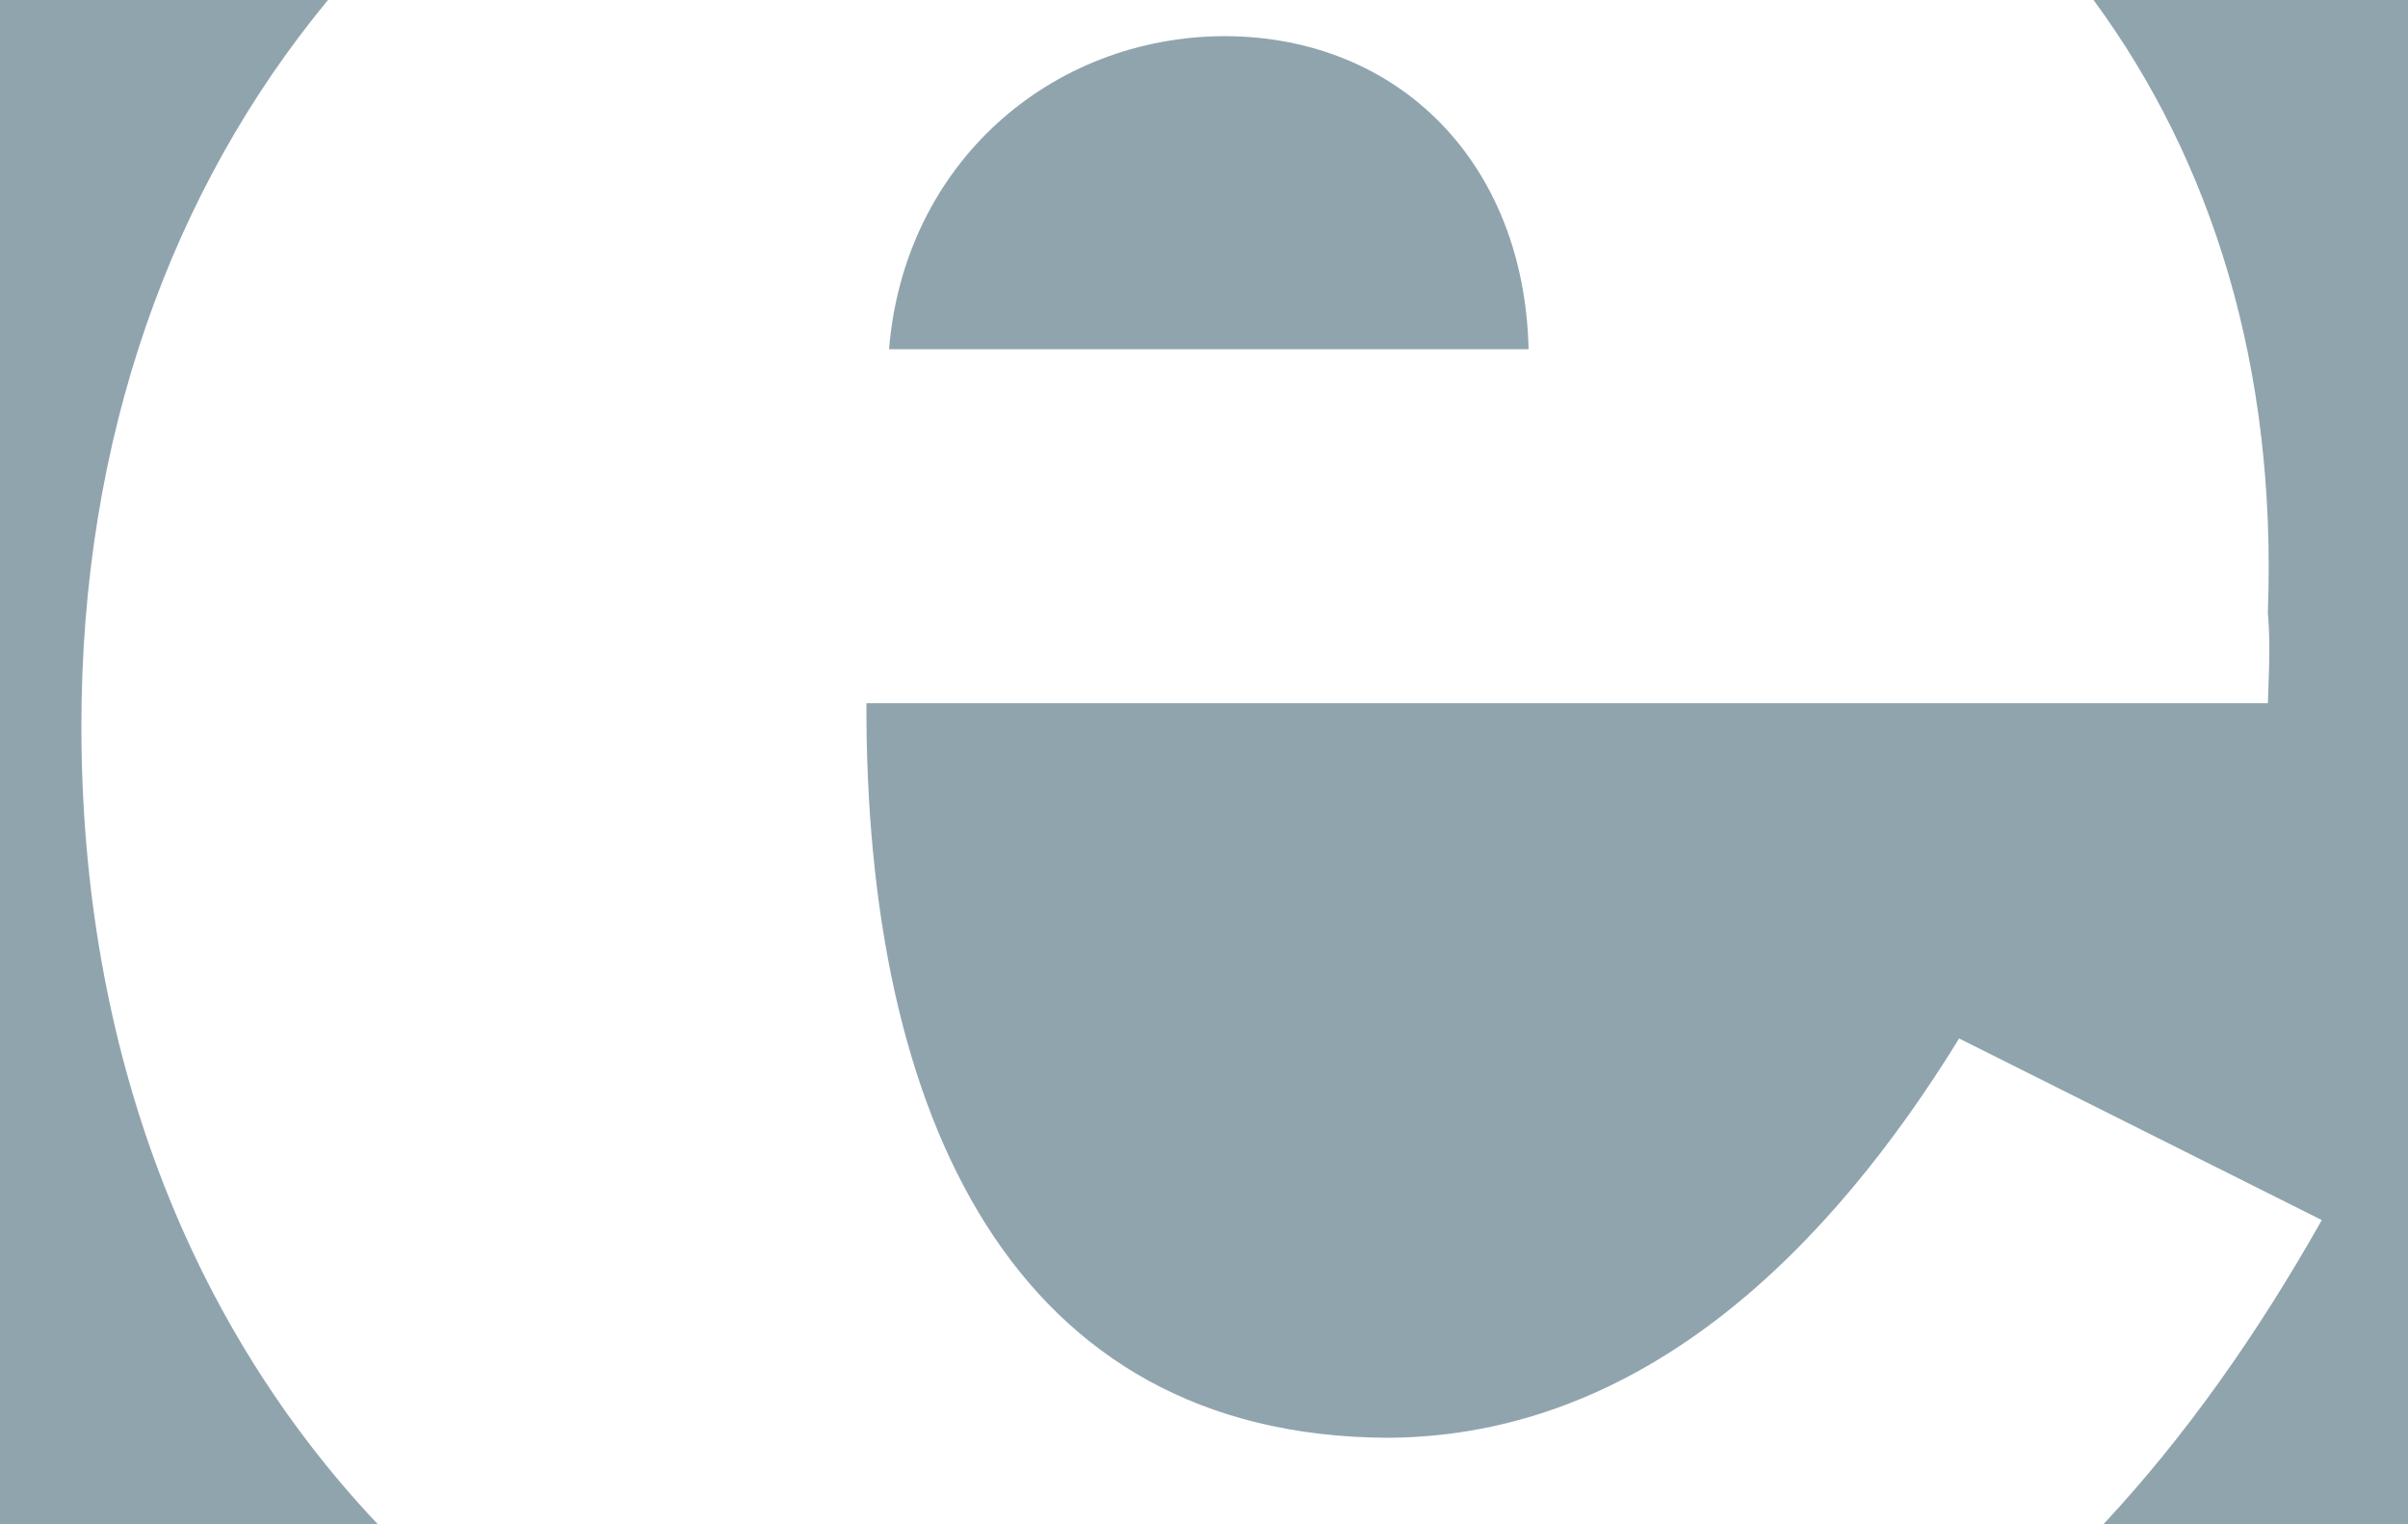
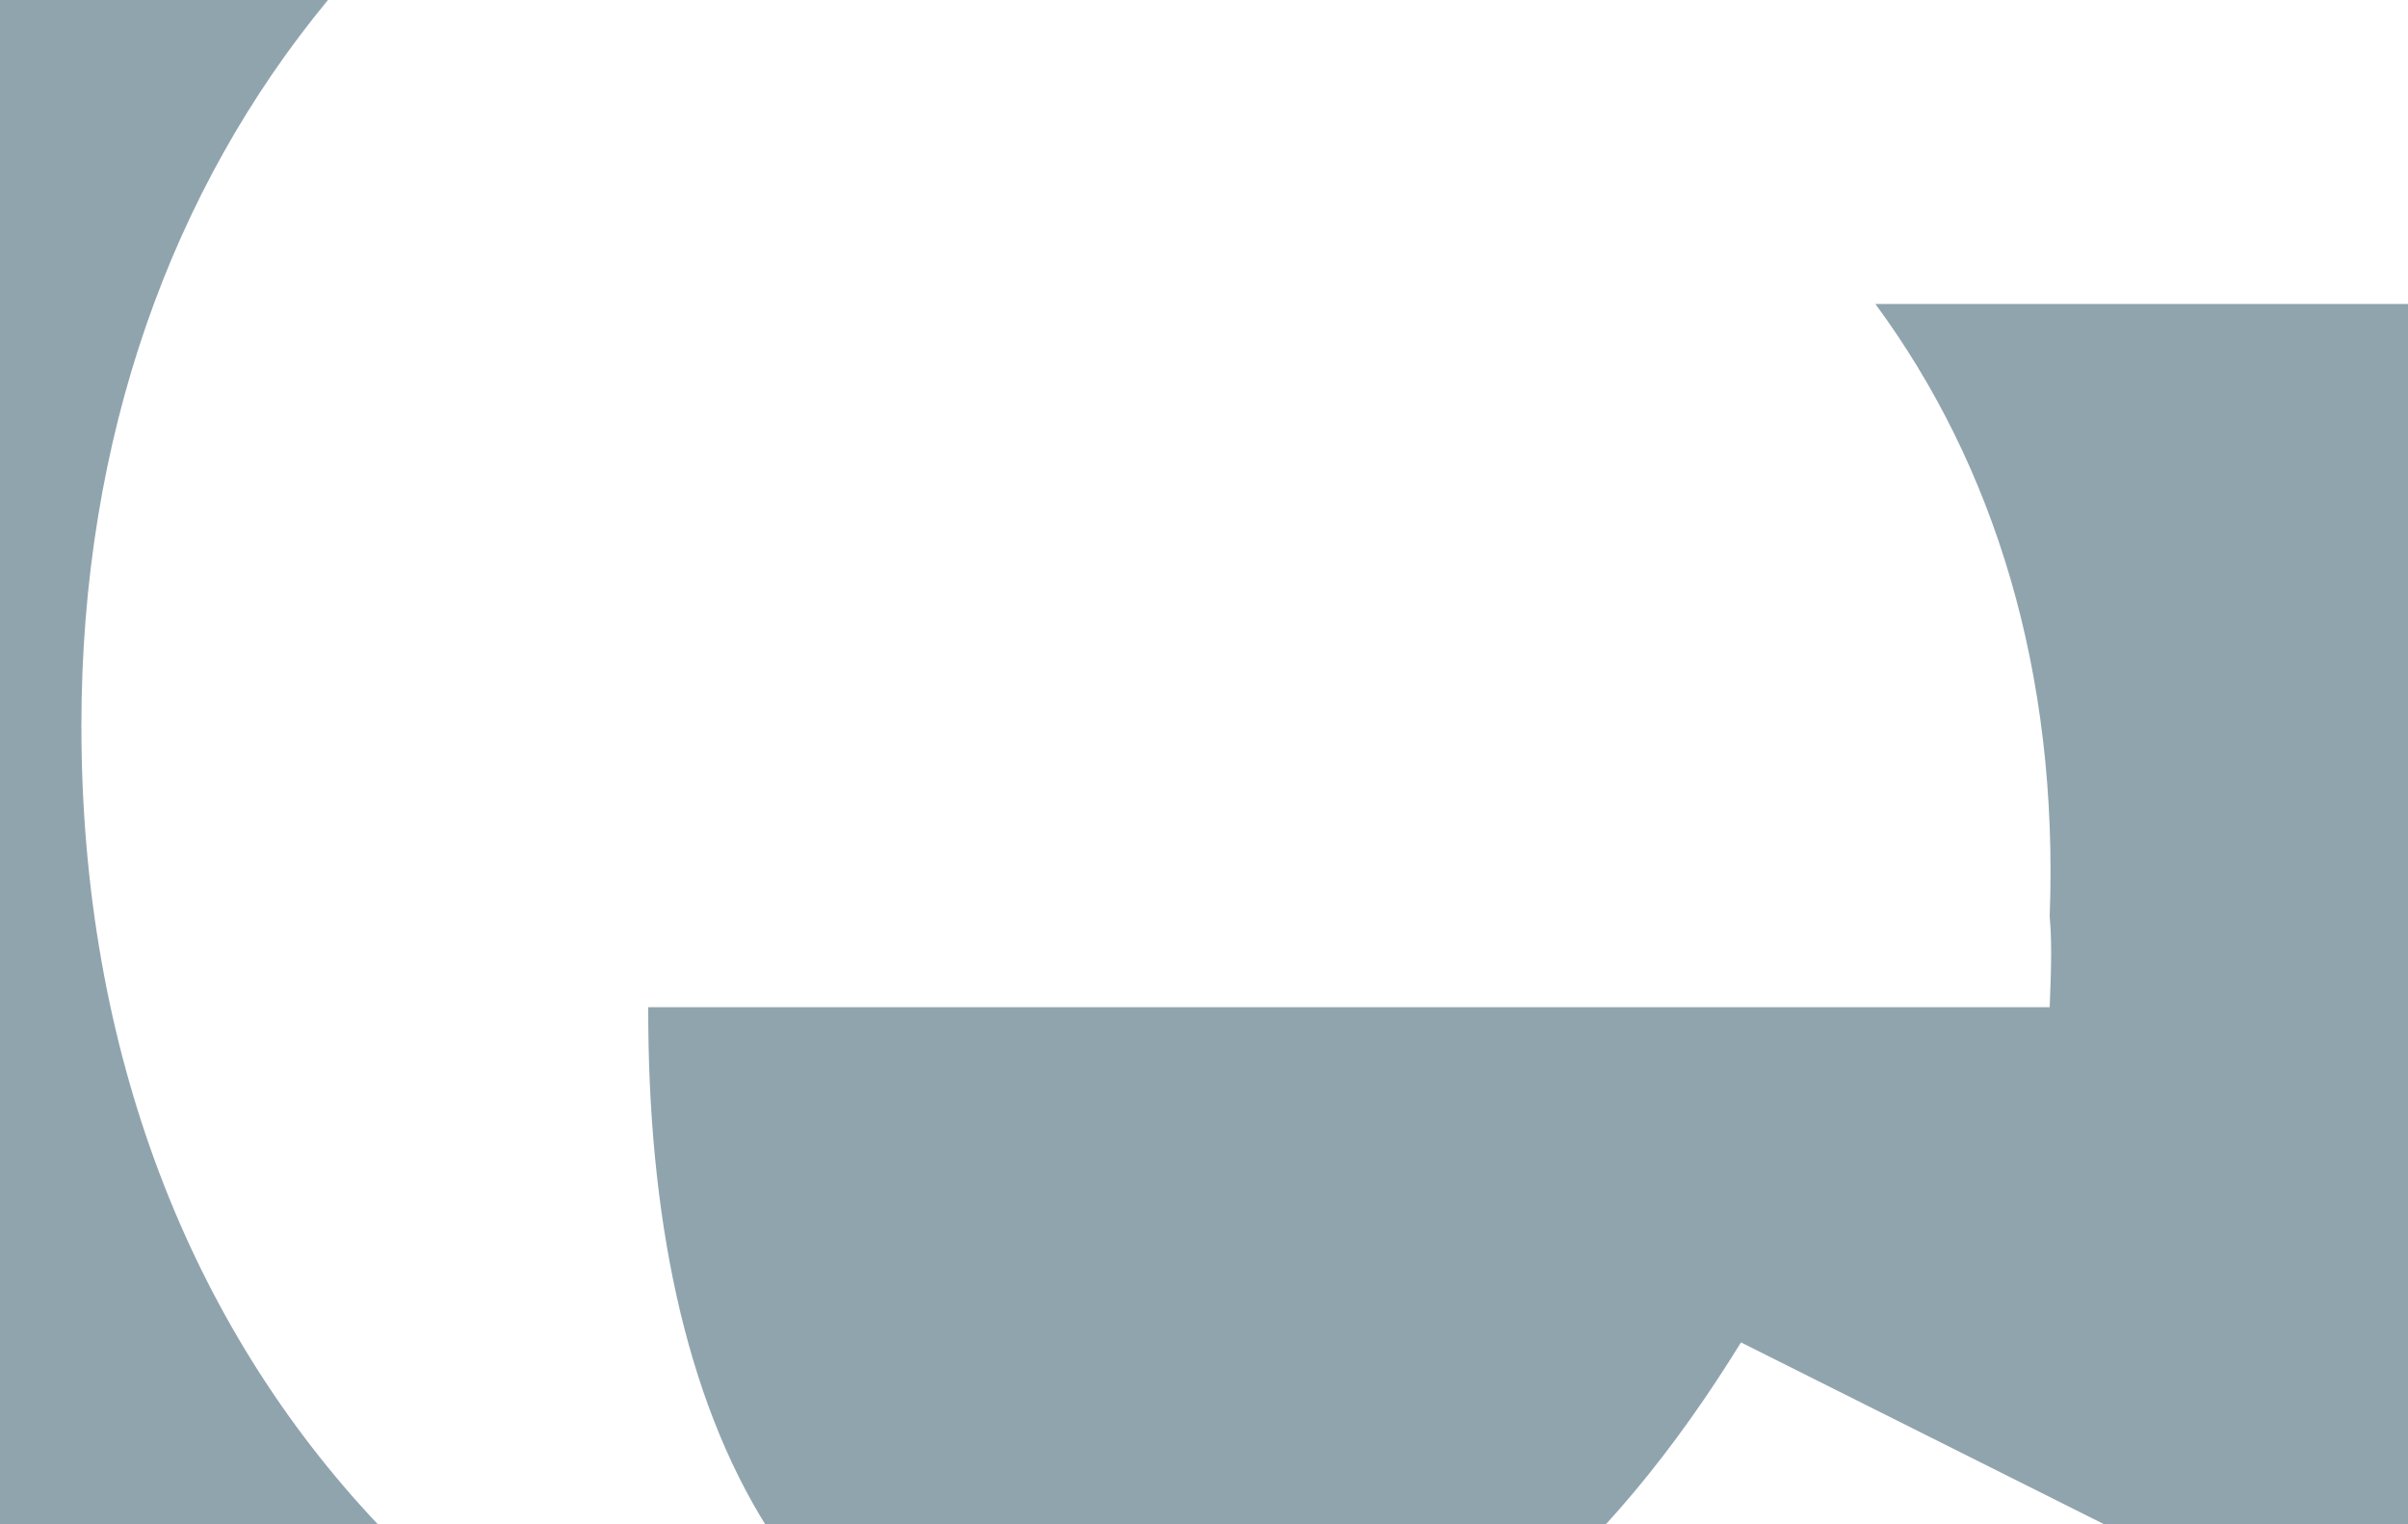
<svg xmlns="http://www.w3.org/2000/svg" version="1.1" id="Layer_1" x="0px" y="0px" viewBox="0 0 500 316.4" style="enable-background:new 0 0 500 316.4;" xml:space="preserve">
  <style type="text/css">
	.st0{fill:#90A4AE;}
</style>
  <g>
    <g>
      <path class="st0" d="M78.4,316.4c-38.8-41.1-61.5-97.9-61.5-165.7c0-60,18.8-111.5,51.2-150.7H68H0v316.4H78.4L78.4,316.4z" />
-       <path class="st0" d="M436.8,316.4c16.7-17.9,31.7-39,45.3-63.1l-75.3-37.7c-26.5,43-65.1,82.6-118.6,82.9    c-77.9-0.3-108.5-66.8-108.3-152.5h291c0.4-9.7,0.4-14.2,0-18.8c1.9-51-11.6-93.8-36.2-127.2h-0.2H500v316.4H436.8L436.8,316.4    L436.8,316.4z" />
-       <path class="st0" d="M184.6,72.5c3.2-38.8,33.8-64.9,69.7-65c36.1,0.1,62.2,26.2,63.1,65H184.6L184.6,72.5z" />
+       <path class="st0" d="M436.8,316.4l-75.3-37.7c-26.5,43-65.1,82.6-118.6,82.9    c-77.9-0.3-108.5-66.8-108.3-152.5h291c0.4-9.7,0.4-14.2,0-18.8c1.9-51-11.6-93.8-36.2-127.2h-0.2H500v316.4H436.8L436.8,316.4    L436.8,316.4z" />
    </g>
  </g>
</svg>